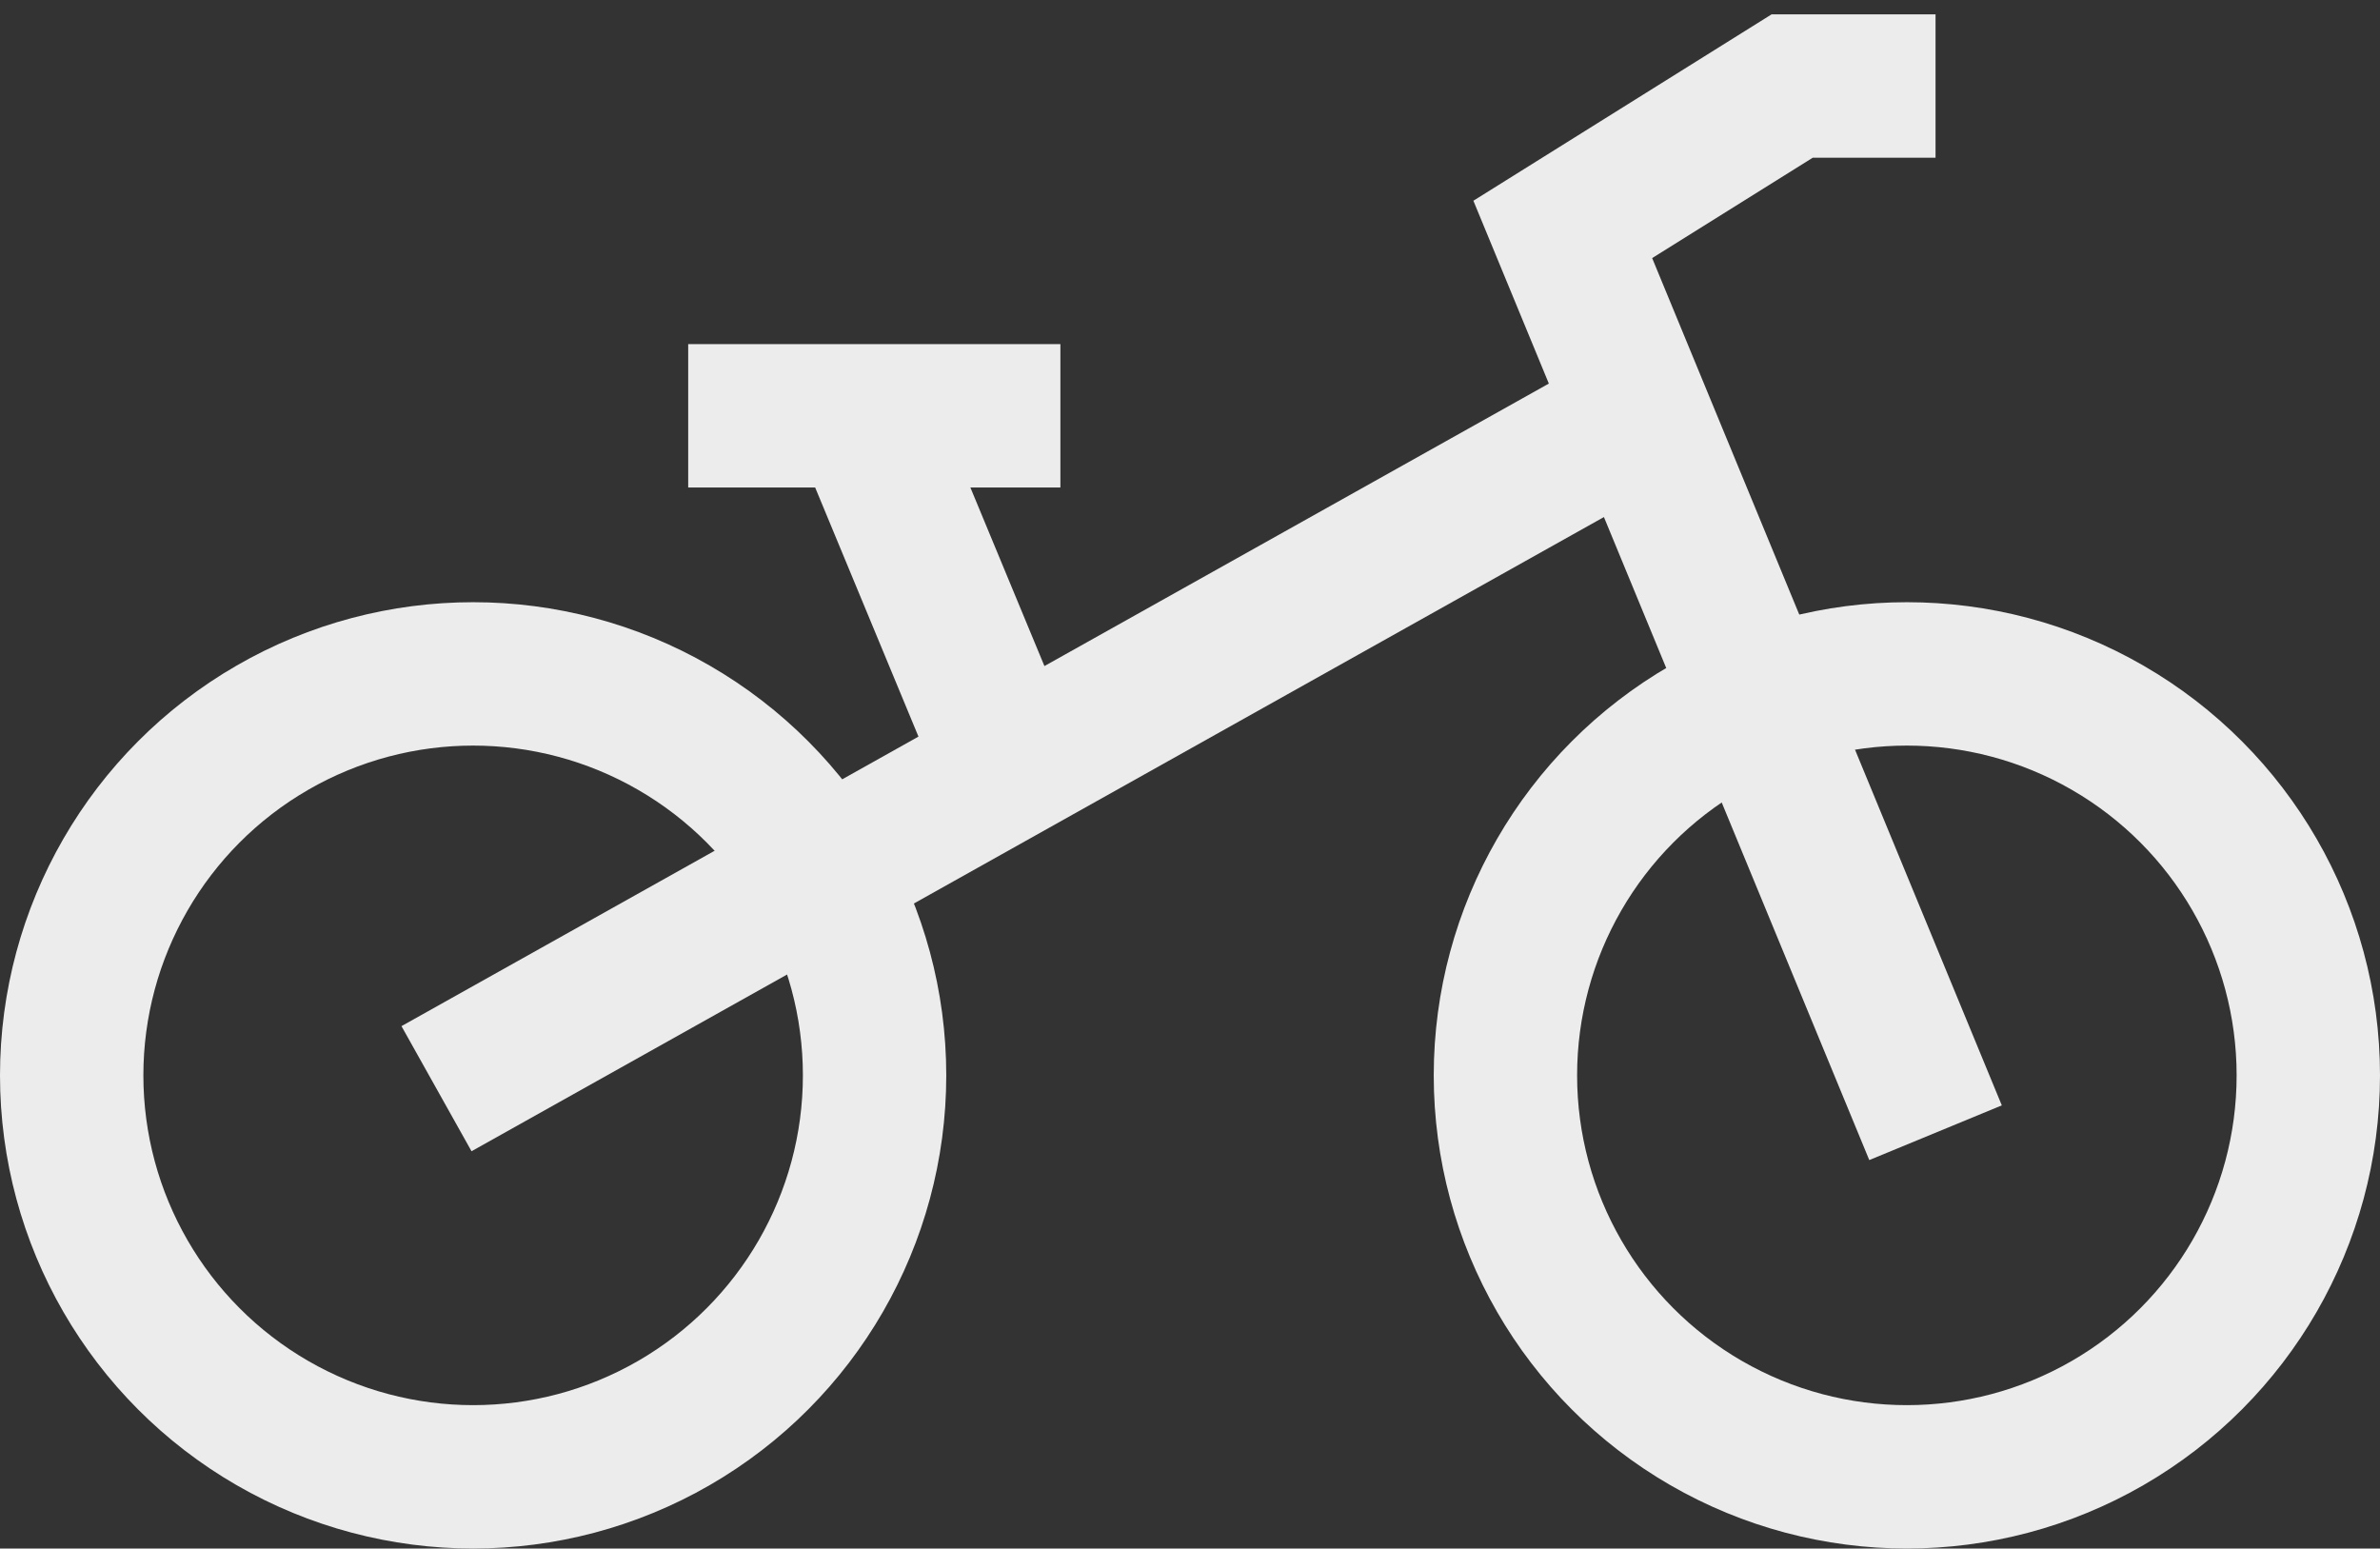
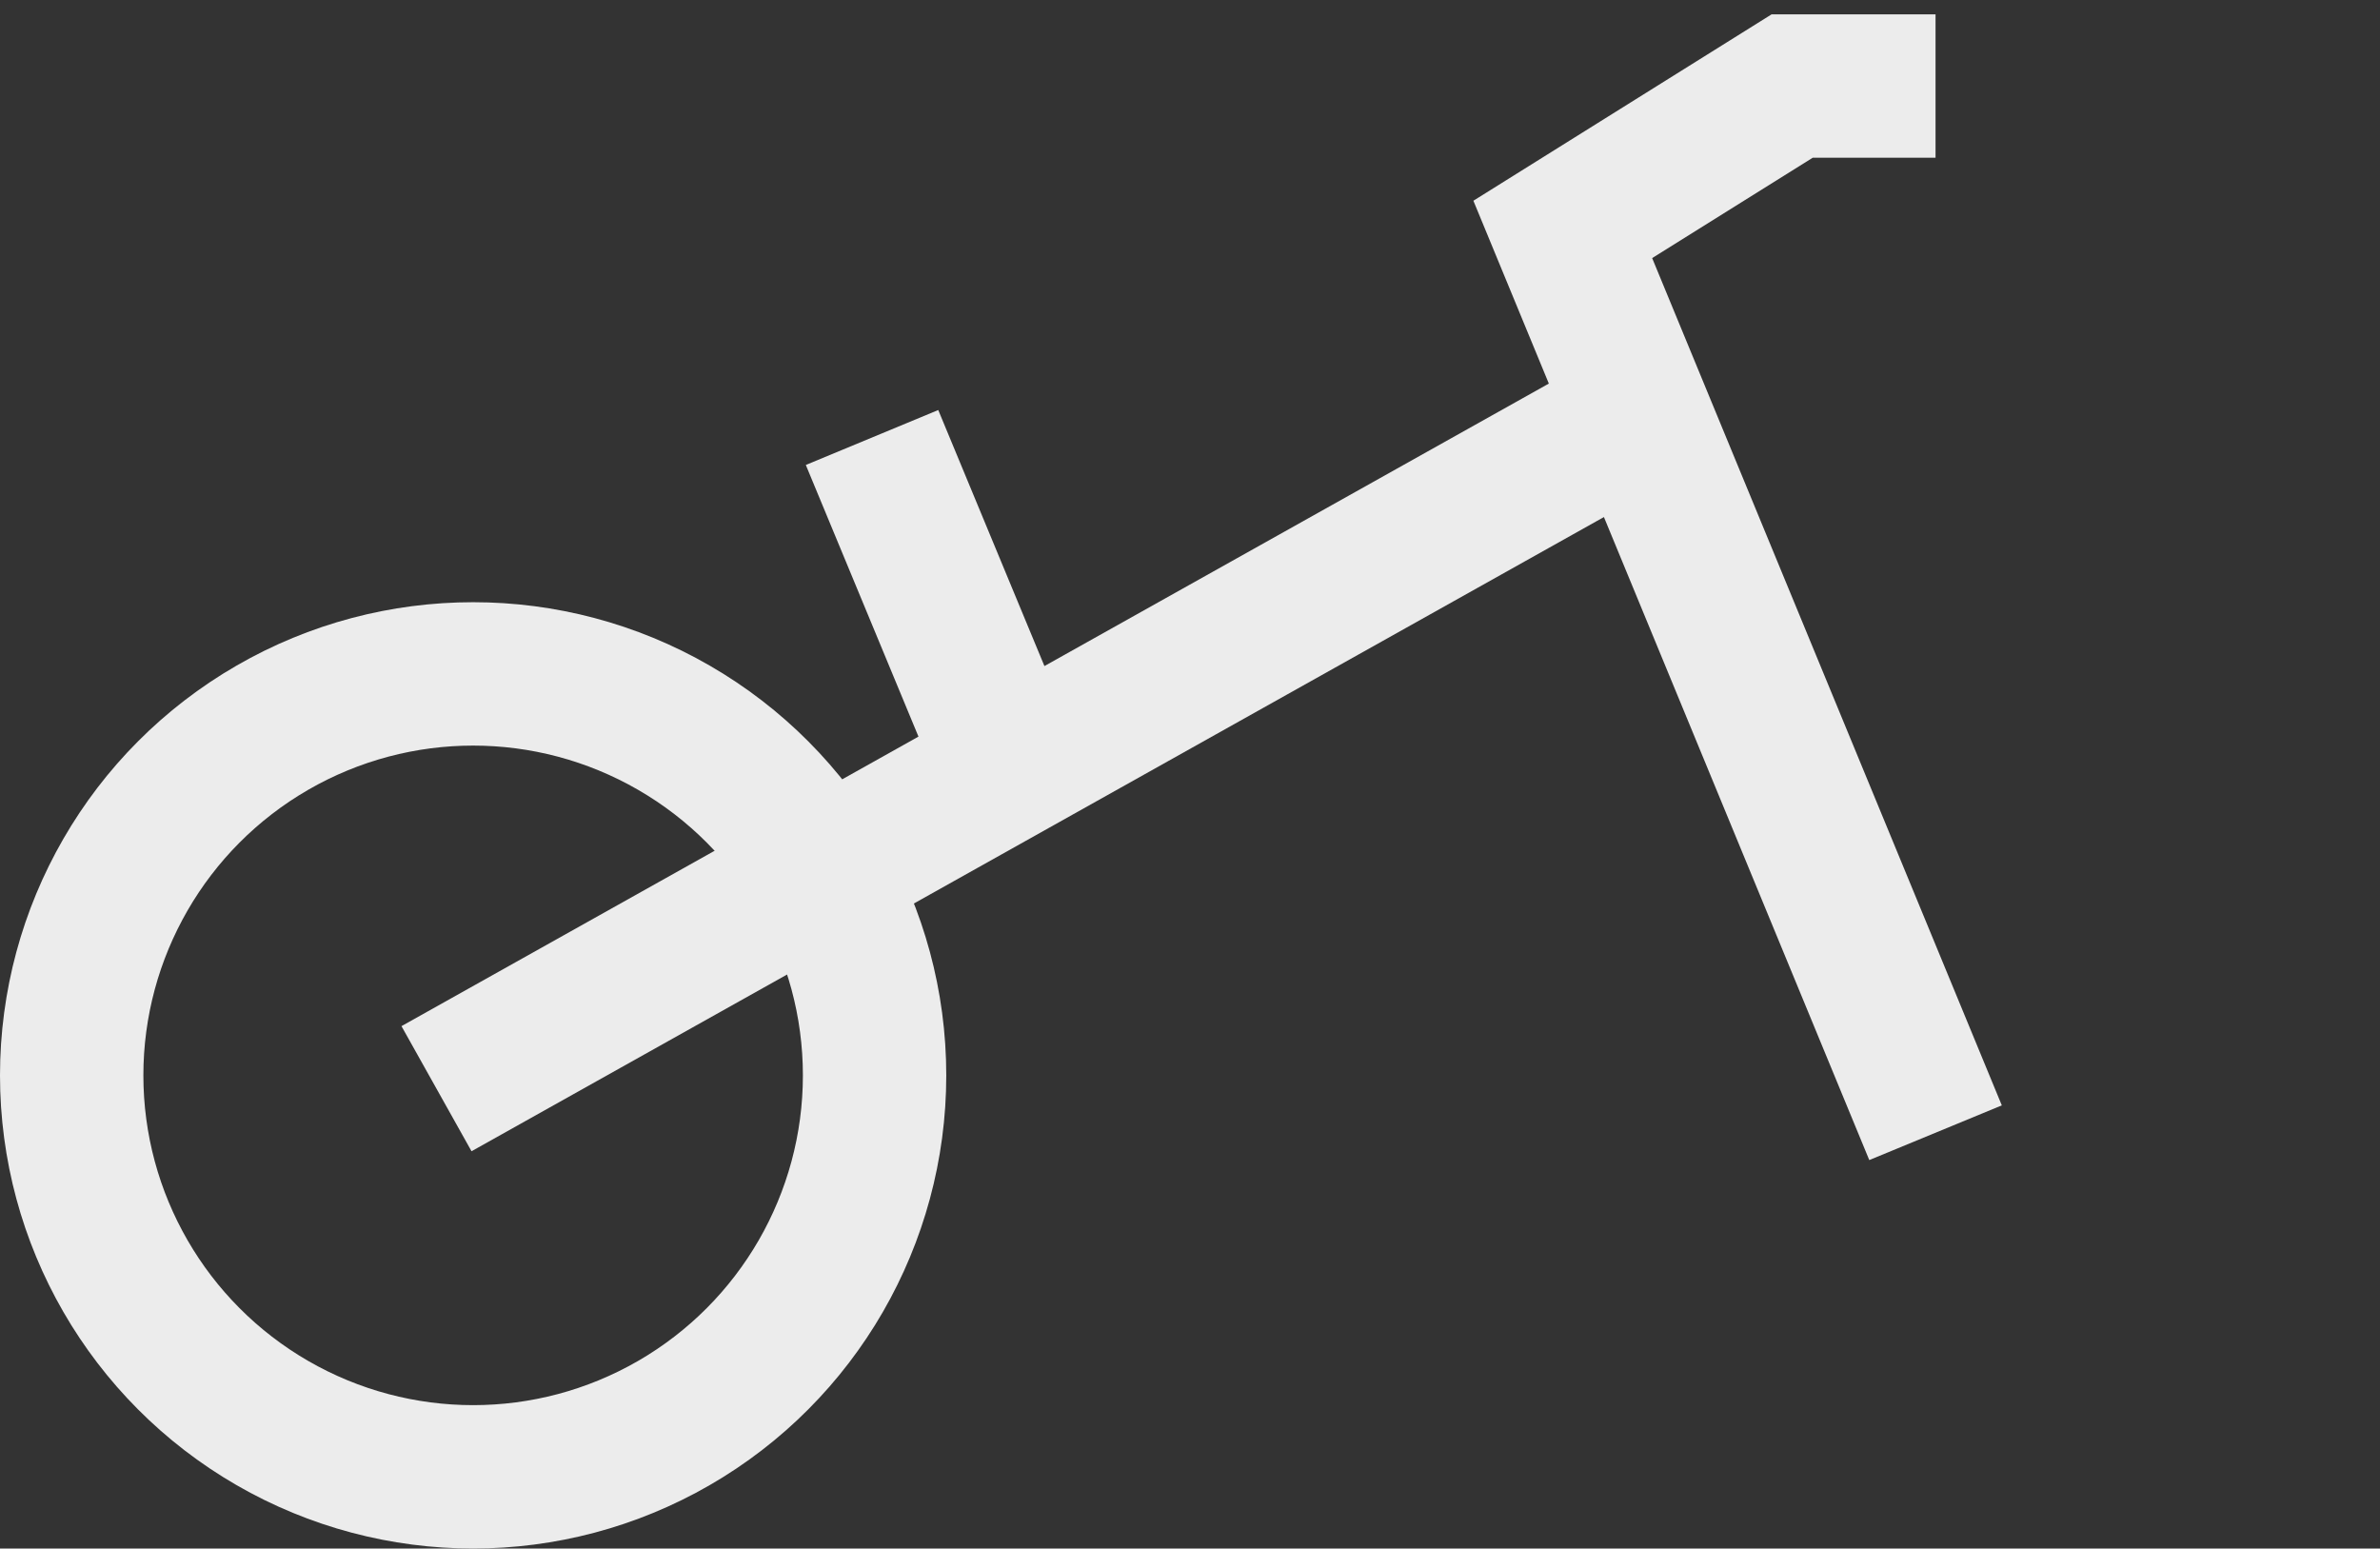
<svg xmlns="http://www.w3.org/2000/svg" width="83" height="54" viewBox="0 0 83 54" fill="none">
  <rect x="0" y="0" width="83" height="54" fill="#333333" stroke="none" />
  <circle cx="16.5" cy="37.5" r="14" stroke="#ECECEC" stroke-width="5" />
-   <circle cx="66.5" cy="37.5" r="14" stroke="#ECECEC" stroke-width="5" />
  <rect x="28.102" y="16.214" width="5" height="12.98" transform="rotate(-22.525 28.102 16.214)" fill="#ECECEC" />
-   <rect x="24" y="17" width="5" height="12.98" transform="rotate(-90 24 17)" fill="#ECECEC" />
  <rect x="56.471" y="12" width="5" height="48.676" transform="rotate(60.751 56.471 12)" fill="#ECECEC" />
  <path d="M67.5 39.5L54.5 8L62.5 3H67.5" stroke="#ECECEC" stroke-width="5" />
</svg>